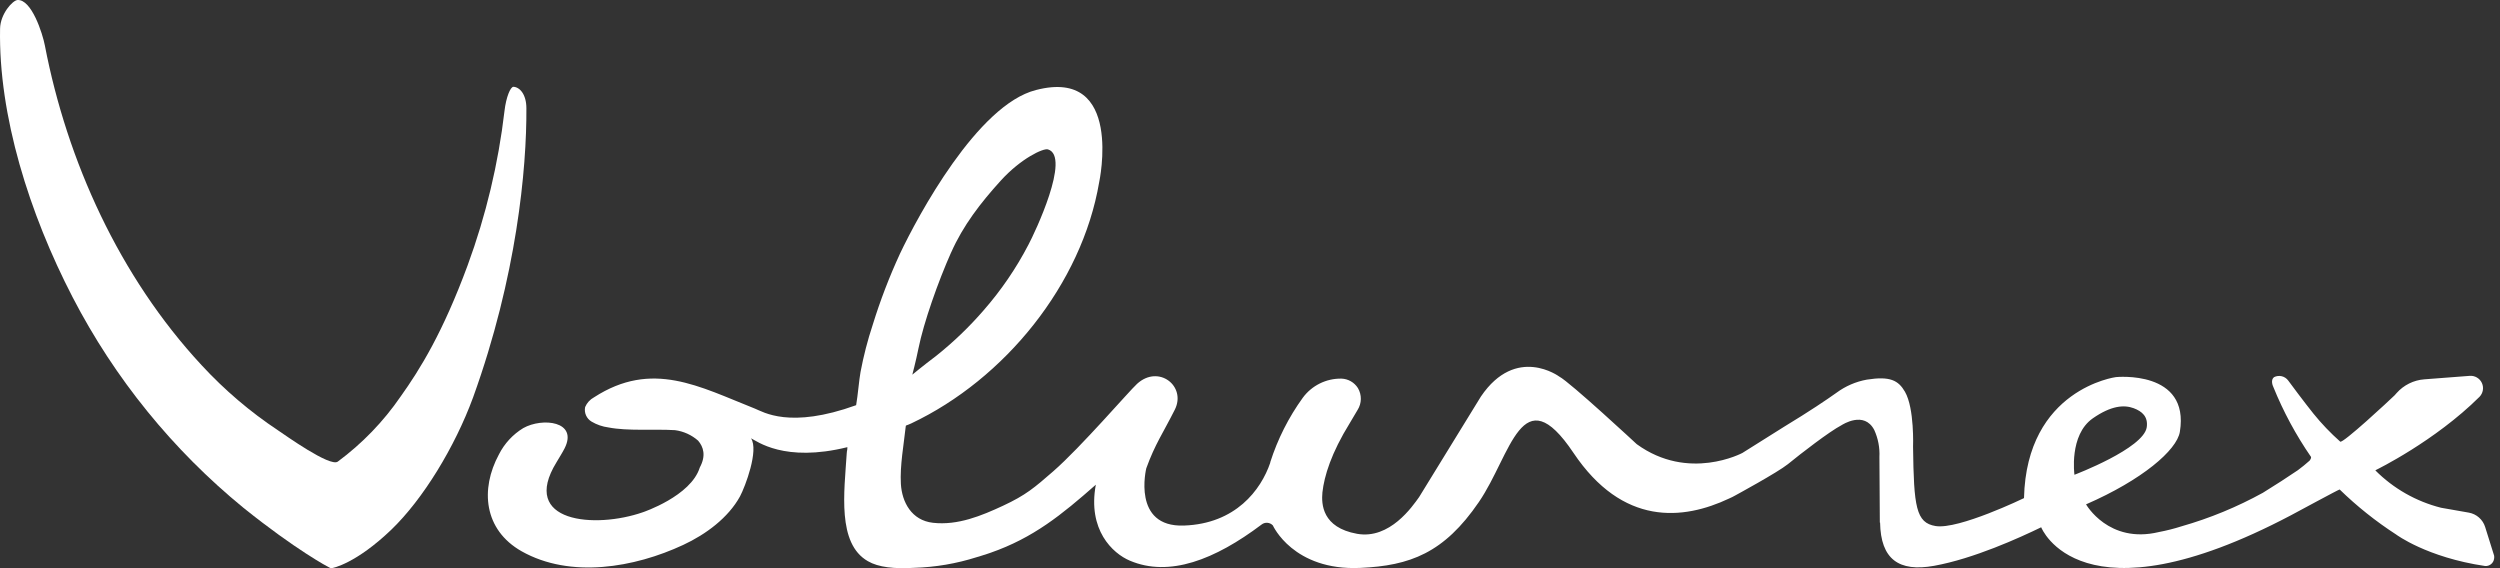
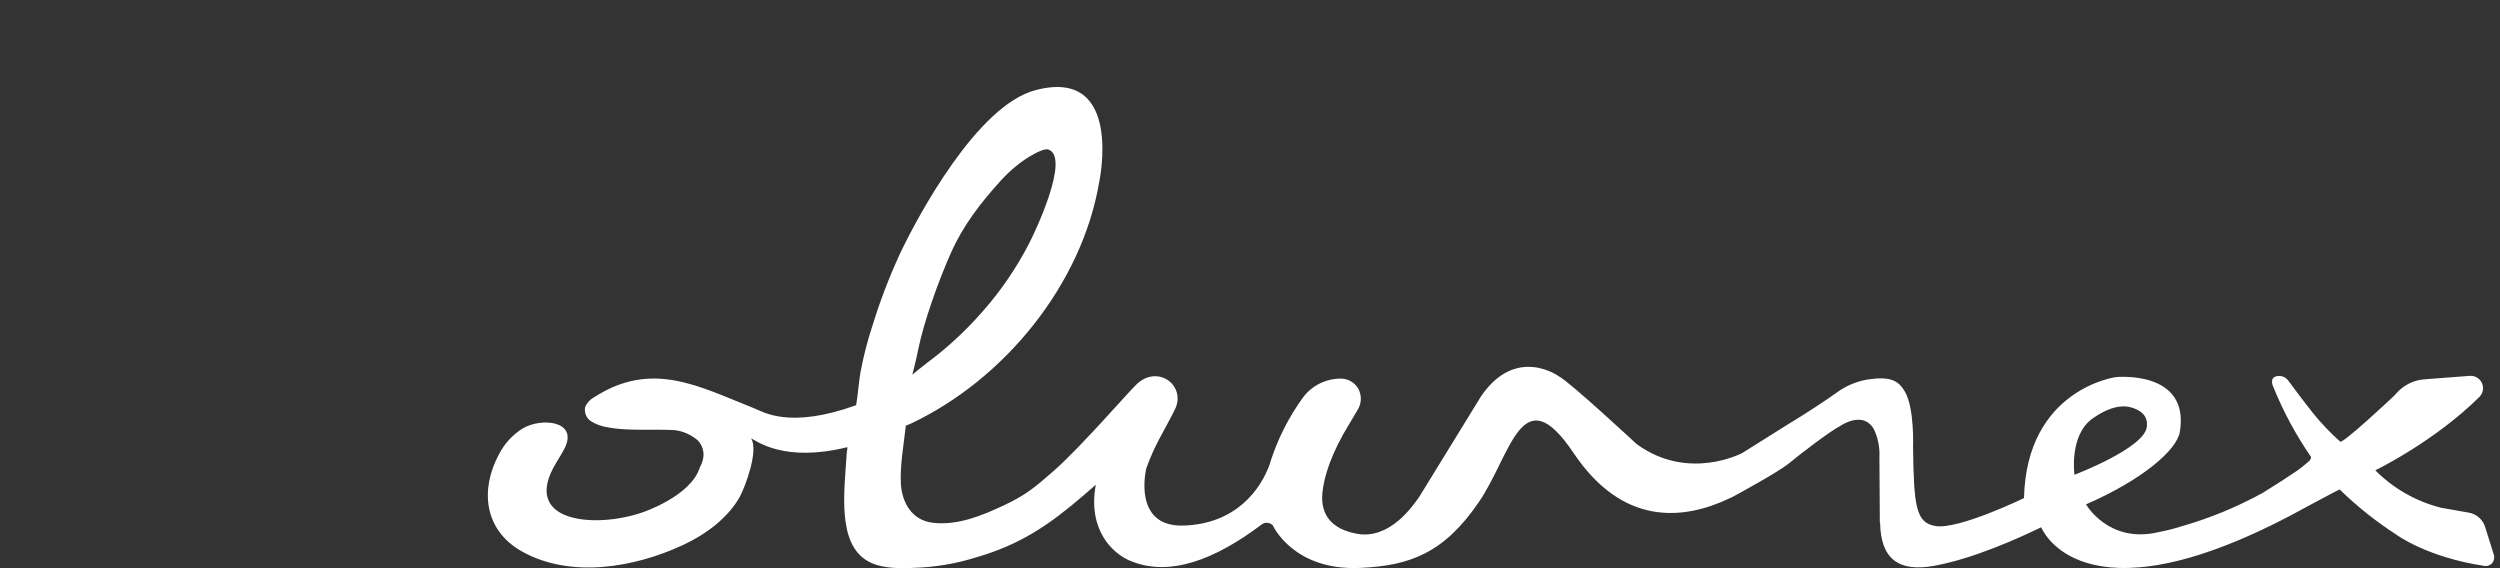
<svg xmlns="http://www.w3.org/2000/svg" width="176px" height="40px" viewBox="0 0 176 40" version="1.1">
  <rect x="0" y="0" width="176" height="40" fill="#333333" stroke="none" />
  <title>Volumex-RGB</title>
  <desc>Created with Sketch.</desc>
  <g id="DESIGN" stroke="none" stroke-width="1" fill="none" fill-rule="evenodd">
    <g id="1.-Home-Copy-3" transform="translate(-70, -120)" fill="#FFFFFF" fill-rule="nonzero">
      <g id="Volumex-RGB" transform="translate(70, 120)">
-         <path d="M37.058,7.624 C37.058,6.647 36.595,6.134 36.146,6.11 C35.934,6.11 35.63,6.839 35.518,7.8 C35.084,11.515 34.213,15.165 32.923,18.676 C31.182,23.395 29.578,25.991 28.203,27.917 C26.993,29.679 25.497,31.227 23.779,32.498 C23.236,32.896 20.08,30.634 19.578,30.3 C17.606,28.991 15.797,27.449 14.192,25.708 C8.399,19.469 4.724,11.331 3.158,3.199 C2.998,2.361 2.22,-0.072 1.226,0.002 C0.889,0.031 0.028,0.969 0.005,2.013 C-0.113,8.137 2.069,15.045 5.11,20.92 C8.069,26.637 12.166,31.687 17.151,35.76 C20.826,38.71 23.091,39.913 23.203,39.963 L23.28,39.996 L23.357,39.996 C23.428,39.996 25.068,39.674 27.566,37.273 C29.775,35.141 32.014,31.492 33.306,27.976 C36.38,19.463 37.082,11.871 37.058,7.624" id="Path" />
        <path d="M132.358,36.787 C132.402,39.373 133.676,40.279 136.157,39.834 C138.944,39.332 142.174,37.86 143.699,37.12 C143.699,37.12 146.436,44.102 161.288,36.273 C161.542,36.141 164.677,34.439 164.712,34.459 C165.93,35.645 167.262,36.707 168.689,37.63 C168.689,37.63 170.839,39.238 174.939,39.845 C175.259,39.878 175.546,39.649 175.585,39.329 C175.598,39.258 175.598,39.185 175.585,39.114 L174.956,37.105 C174.793,36.576 174.346,36.183 173.8,36.088 L171.848,35.745 C170.096,35.302 168.498,34.393 167.223,33.114 L167.299,33.07 C167.299,33.07 171.408,31.067 174.558,27.935 C174.81,27.676 174.876,27.288 174.724,26.96 C174.571,26.633 174.232,26.433 173.871,26.46 L170.671,26.705 C169.92,26.762 169.221,27.109 168.721,27.672 L168.585,27.826 C168.214,28.188 164.922,31.25 164.751,31.091 C164.068,30.486 163.436,29.825 162.863,29.115 C162.347,28.477 161.093,26.808 161.093,26.793 C160.864,26.478 160.441,26.376 160.093,26.551 C159.84,26.746 159.993,27.141 160.04,27.236 C160.742,28.971 161.632,30.624 162.695,32.165 C162.71,32.212 162.695,32.297 162.598,32.427 C162.332,32.663 162.058,32.89 161.772,33.1 C161.084,33.571 160.152,34.17 159.306,34.692 C157.492,35.692 155.572,36.484 153.58,37.052 C153.057,37.219 152.524,37.354 151.985,37.456 C148.445,38.309 146.858,35.506 146.858,35.506 C150.805,33.787 153.25,31.696 153.462,30.401 C154.179,26.017 148.961,26.548 148.961,26.548 C148.961,26.548 142.667,27.374 142.49,35.067 C142.49,35.067 137.888,37.294 136.269,37.034 C134.883,36.81 134.732,35.678 134.679,31.46 C134.679,31.46 134.785,28.752 134.11,27.581 C133.647,26.776 133.06,26.469 131.432,26.725 C130.653,26.865 129.917,27.183 129.281,27.655 C128.612,28.132 127.423,28.938 125.594,30.047 L122.665,31.887 C122.665,31.887 118.875,33.922 115.226,31.268 C115.226,31.268 110.522,26.899 109.775,26.513 C109.775,26.513 106.74,24.257 104.257,27.914 L99.906,34.993 C99.44,35.645 97.841,37.99 95.54,37.58 C93.077,37.138 93.021,35.492 93.098,34.666 C93.225,33.512 93.715,31.902 95.033,29.772 L95.573,28.861 C95.871,28.392 95.88,27.796 95.596,27.318 C95.344,26.919 94.91,26.67 94.437,26.655 C93.367,26.637 92.353,27.138 91.718,28 C90.718,29.383 89.945,30.916 89.426,32.542 L89.426,32.575 C88.771,34.498 86.984,36.872 83.353,36.999 C79.671,37.135 80.698,32.97 80.698,32.97 C81.311,31.271 81.878,30.489 82.707,28.84 C83.535,27.191 81.571,25.637 80.052,27.02 C79.483,27.539 76.111,31.465 74.153,33.176 C72.822,34.335 72.215,34.858 70.613,35.604 C69.097,36.309 67.424,37.002 65.681,36.804 C64.174,36.636 63.496,35.347 63.422,34.067 C63.348,32.787 63.628,31.28 63.767,29.997 C63.767,29.932 63.796,29.976 64.159,29.805 C70.749,26.684 76.164,19.997 77.382,12.827 C77.382,12.827 79.132,4.727 72.934,6.337 C68.814,7.376 64.622,15.201 63.363,17.85 C62.612,19.477 61.969,21.152 61.44,22.864 C61.08,23.952 60.794,25.063 60.581,26.189 C60.478,26.749 60.395,27.817 60.272,28.525 C55.591,30.218 53.726,28.994 53.148,28.767 C49.231,27.218 45.913,25.324 41.822,27.97 C41.54,28.121 41.318,28.363 41.193,28.657 C41.11,29.062 41.294,29.475 41.651,29.684 C42.012,29.897 42.414,30.036 42.83,30.091 C44.202,30.359 46.007,30.194 47.52,30.283 C48.124,30.363 48.691,30.621 49.148,31.023 C49.523,31.46 49.718,32.079 49.266,32.911 C48.641,34.931 45.261,36.061 45.261,36.061 C41.889,37.241 36.562,36.79 39.179,32.542 C39.379,32.2 39.586,31.881 39.751,31.557 C40.707,29.648 38.185,29.38 36.837,30.138 C36.105,30.583 35.513,31.224 35.126,31.988 C33.802,34.433 34.052,37.297 36.722,38.81 C40.161,40.748 44.668,39.96 48.093,38.365 C49.7,37.618 51.275,36.447 52.098,34.943 C52.464,34.256 53.434,31.698 52.871,30.855 C53.269,31.041 55.207,32.583 59.655,31.48 C59.655,31.746 59.623,31.669 59.608,31.94 C59.44,34.613 58.921,38.261 61.097,39.506 C61.844,39.943 62.982,40.058 64.342,39.975 C65.845,39.933 67.334,39.679 68.767,39.223 L68.932,39.176 L69.227,39.081 C69.227,39.081 69.407,39.034 69.731,38.916 C72.752,37.863 74.745,36.235 77.146,34.123 C76.557,37.303 78.326,38.958 79.542,39.471 C82.317,40.651 85.526,39.406 88.815,36.928 C89.056,36.74 89.4,36.767 89.609,36.99 C89.609,36.99 91.039,40.193 95.759,39.981 C99.263,39.825 101.658,38.937 104.112,35.344 C106.395,32.011 107.127,26.448 110.772,31.881 C114.238,37.049 118.489,36.627 121.739,35.091 C121.881,35.026 122.034,34.958 122.149,34.887 C122.149,34.887 125.152,33.256 125.866,32.678 C126.807,31.911 128.771,30.392 129.65,29.929 C129.703,29.899 131.234,28.899 131.948,30.271 C132.219,30.867 132.344,31.519 132.311,32.173 L132.34,36.795 L132.358,36.787 Z M146.041,33.424 C146.041,33.424 145.649,30.625 147.333,29.451 C148.631,28.548 149.539,28.489 150.209,28.737 C150.799,28.958 151.233,29.327 151.132,30.07 C150.929,31.569 146.041,33.424 146.041,33.424 Z M66.961,17.773 C67.802,15.877 69.026,14.29 70.451,12.72 C71.875,11.151 73.451,10.417 73.775,10.517 C75.409,11.004 72.837,16.416 72.403,17.225 C71.54,18.887 70.479,20.44 69.244,21.85 C68.238,23.012 67.128,24.079 65.926,25.038 C64.858,25.849 64.227,26.377 64.227,26.377 C64.227,26.377 64.472,25.46 64.661,24.522 C65.029,22.705 66.035,19.847 66.958,17.773 L66.961,17.773 Z" id="Shape" />
      </g>
    </g>
  </g>
</svg>